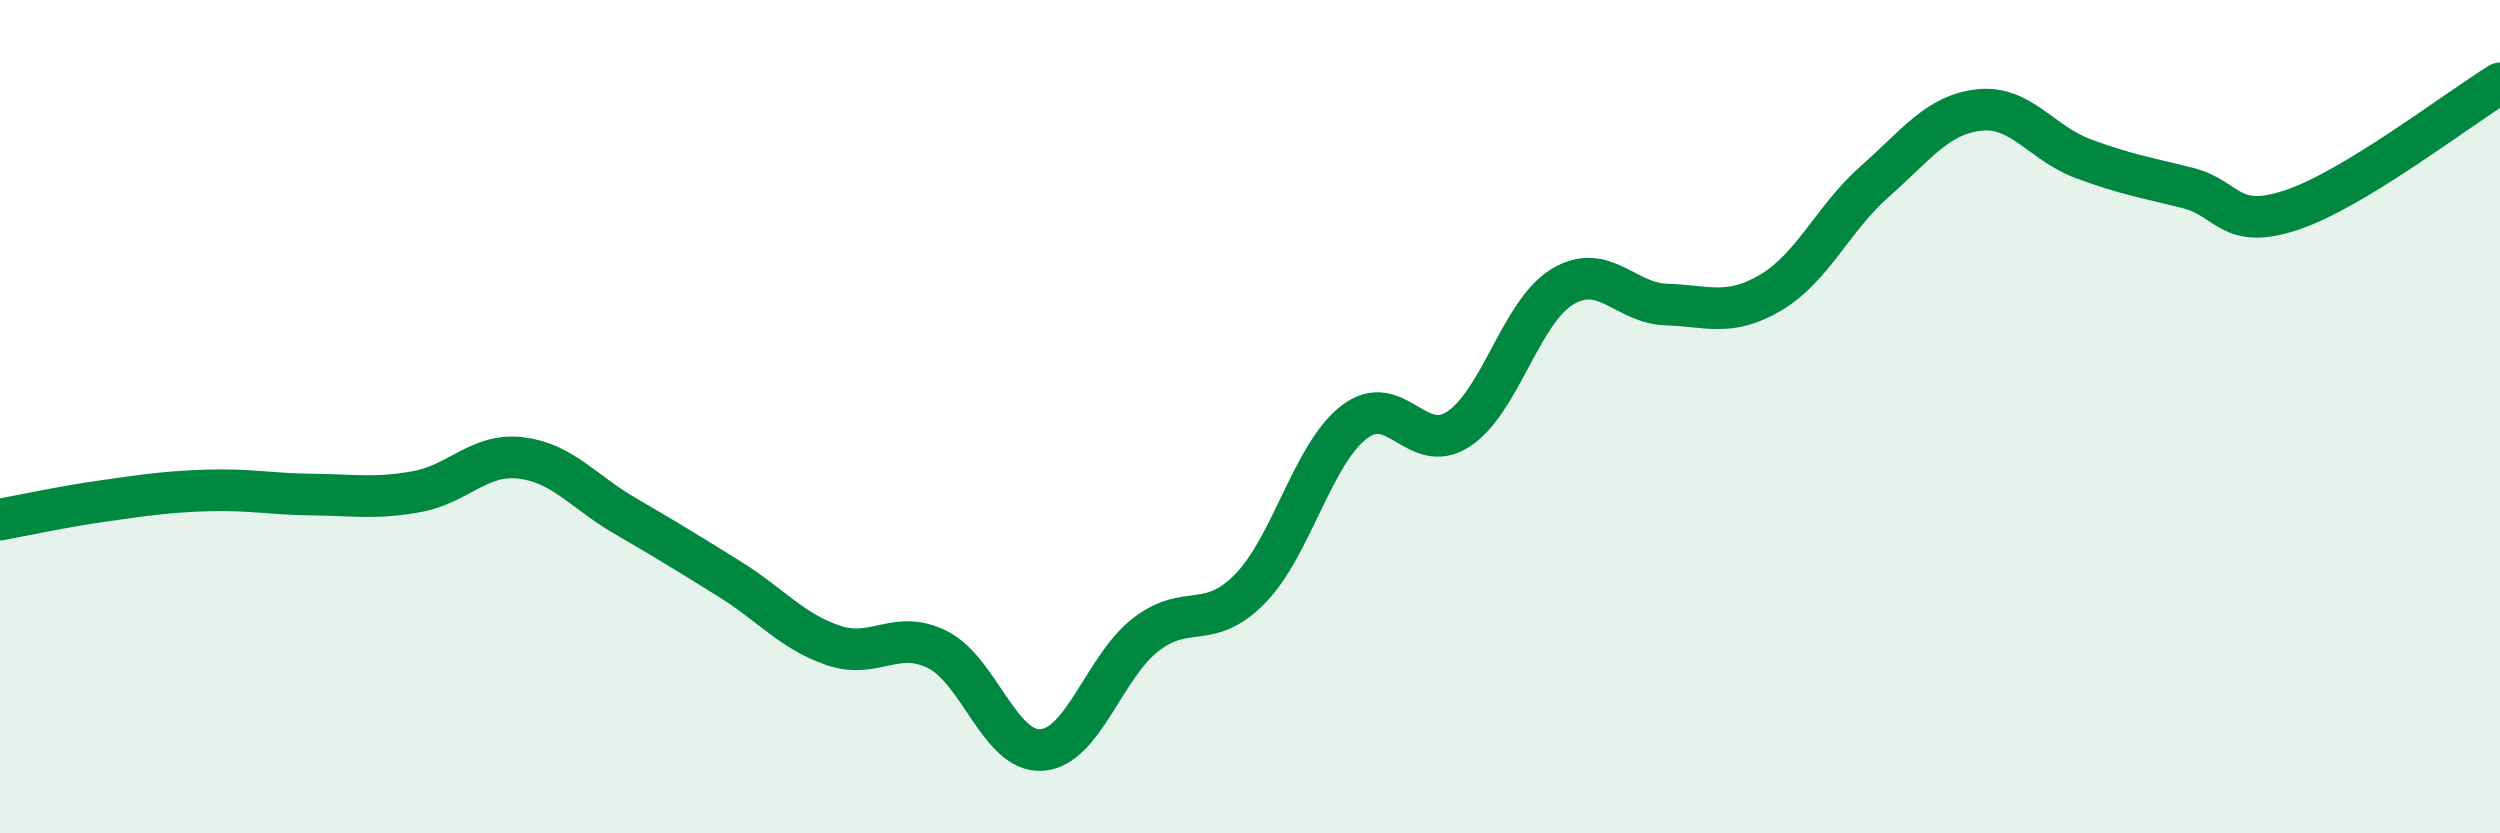
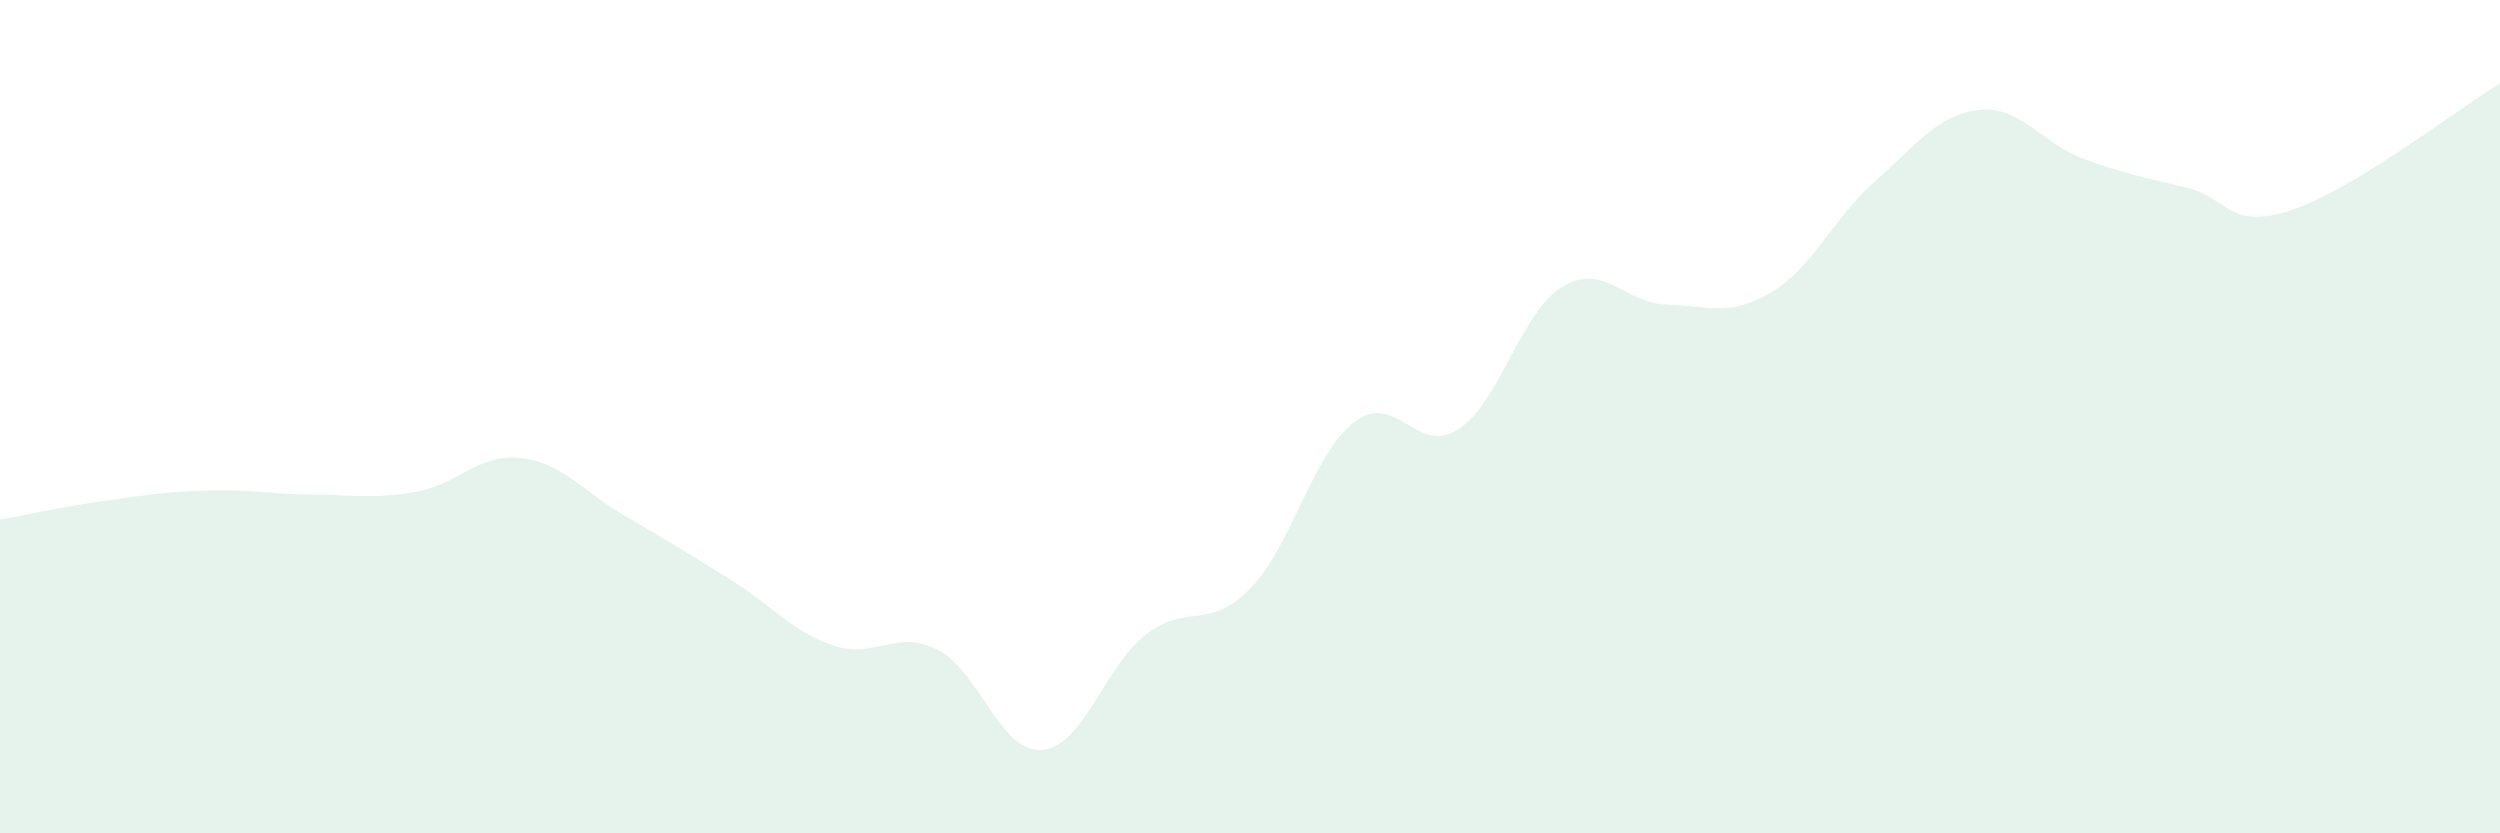
<svg xmlns="http://www.w3.org/2000/svg" width="60" height="20" viewBox="0 0 60 20">
  <path d="M 0,12.47 C 0.5,12.38 1.5,12.16 2.5,12.02 C 3.5,11.88 4,11.8 5,11.77 C 6,11.74 6.5,11.86 7.5,11.87 C 8.5,11.88 9,11.98 10,11.8 C 11,11.62 11.5,10.87 12.5,10.99 C 13.5,11.11 14,11.8 15,12.38 C 16,12.96 16.5,13.27 17.5,13.89 C 18.5,14.51 19,15.15 20,15.49 C 21,15.83 21.5,15.09 22.5,15.59 C 23.5,16.09 24,18.07 25,18 C 26,17.93 26.5,16 27.5,15.23 C 28.5,14.46 29,15.15 30,14.13 C 31,13.11 31.5,10.9 32.5,10.13 C 33.5,9.36 34,10.95 35,10.3 C 36,9.65 36.5,7.48 37.5,6.88 C 38.5,6.28 39,7.28 40,7.31 C 41,7.34 41.5,7.61 42.5,7.02 C 43.5,6.43 44,5.23 45,4.35 C 46,3.47 46.5,2.75 47.5,2.64 C 48.5,2.53 49,3.44 50,3.81 C 51,4.18 51.5,4.26 52.5,4.51 C 53.5,4.76 53.5,5.54 55,5.04 C 56.5,4.54 59,2.61 60,2L60 20L0 20Z" fill="#008740" opacity="0.1" stroke-linecap="round" stroke-linejoin="round" />
-   <path d="M 0,12.47 C 0.5,12.38 1.5,12.16 2.5,12.02 C 3.5,11.88 4,11.8 5,11.77 C 6,11.74 6.5,11.86 7.5,11.87 C 8.5,11.88 9,11.98 10,11.8 C 11,11.62 11.5,10.87 12.5,10.99 C 13.5,11.11 14,11.8 15,12.38 C 16,12.96 16.5,13.27 17.5,13.89 C 18.5,14.51 19,15.15 20,15.49 C 21,15.83 21.5,15.09 22.5,15.59 C 23.5,16.09 24,18.07 25,18 C 26,17.93 26.5,16 27.5,15.23 C 28.5,14.46 29,15.15 30,14.13 C 31,13.11 31.5,10.9 32.5,10.13 C 33.5,9.36 34,10.95 35,10.3 C 36,9.65 36.5,7.48 37.5,6.88 C 38.5,6.28 39,7.28 40,7.31 C 41,7.34 41.5,7.61 42.5,7.02 C 43.5,6.43 44,5.23 45,4.35 C 46,3.47 46.5,2.75 47.5,2.64 C 48.5,2.53 49,3.44 50,3.81 C 51,4.18 51.5,4.26 52.5,4.51 C 53.5,4.76 53.5,5.54 55,5.04 C 56.5,4.54 59,2.61 60,2" stroke="#008740" stroke-width="1" fill="none" stroke-linecap="round" stroke-linejoin="round" />
</svg>